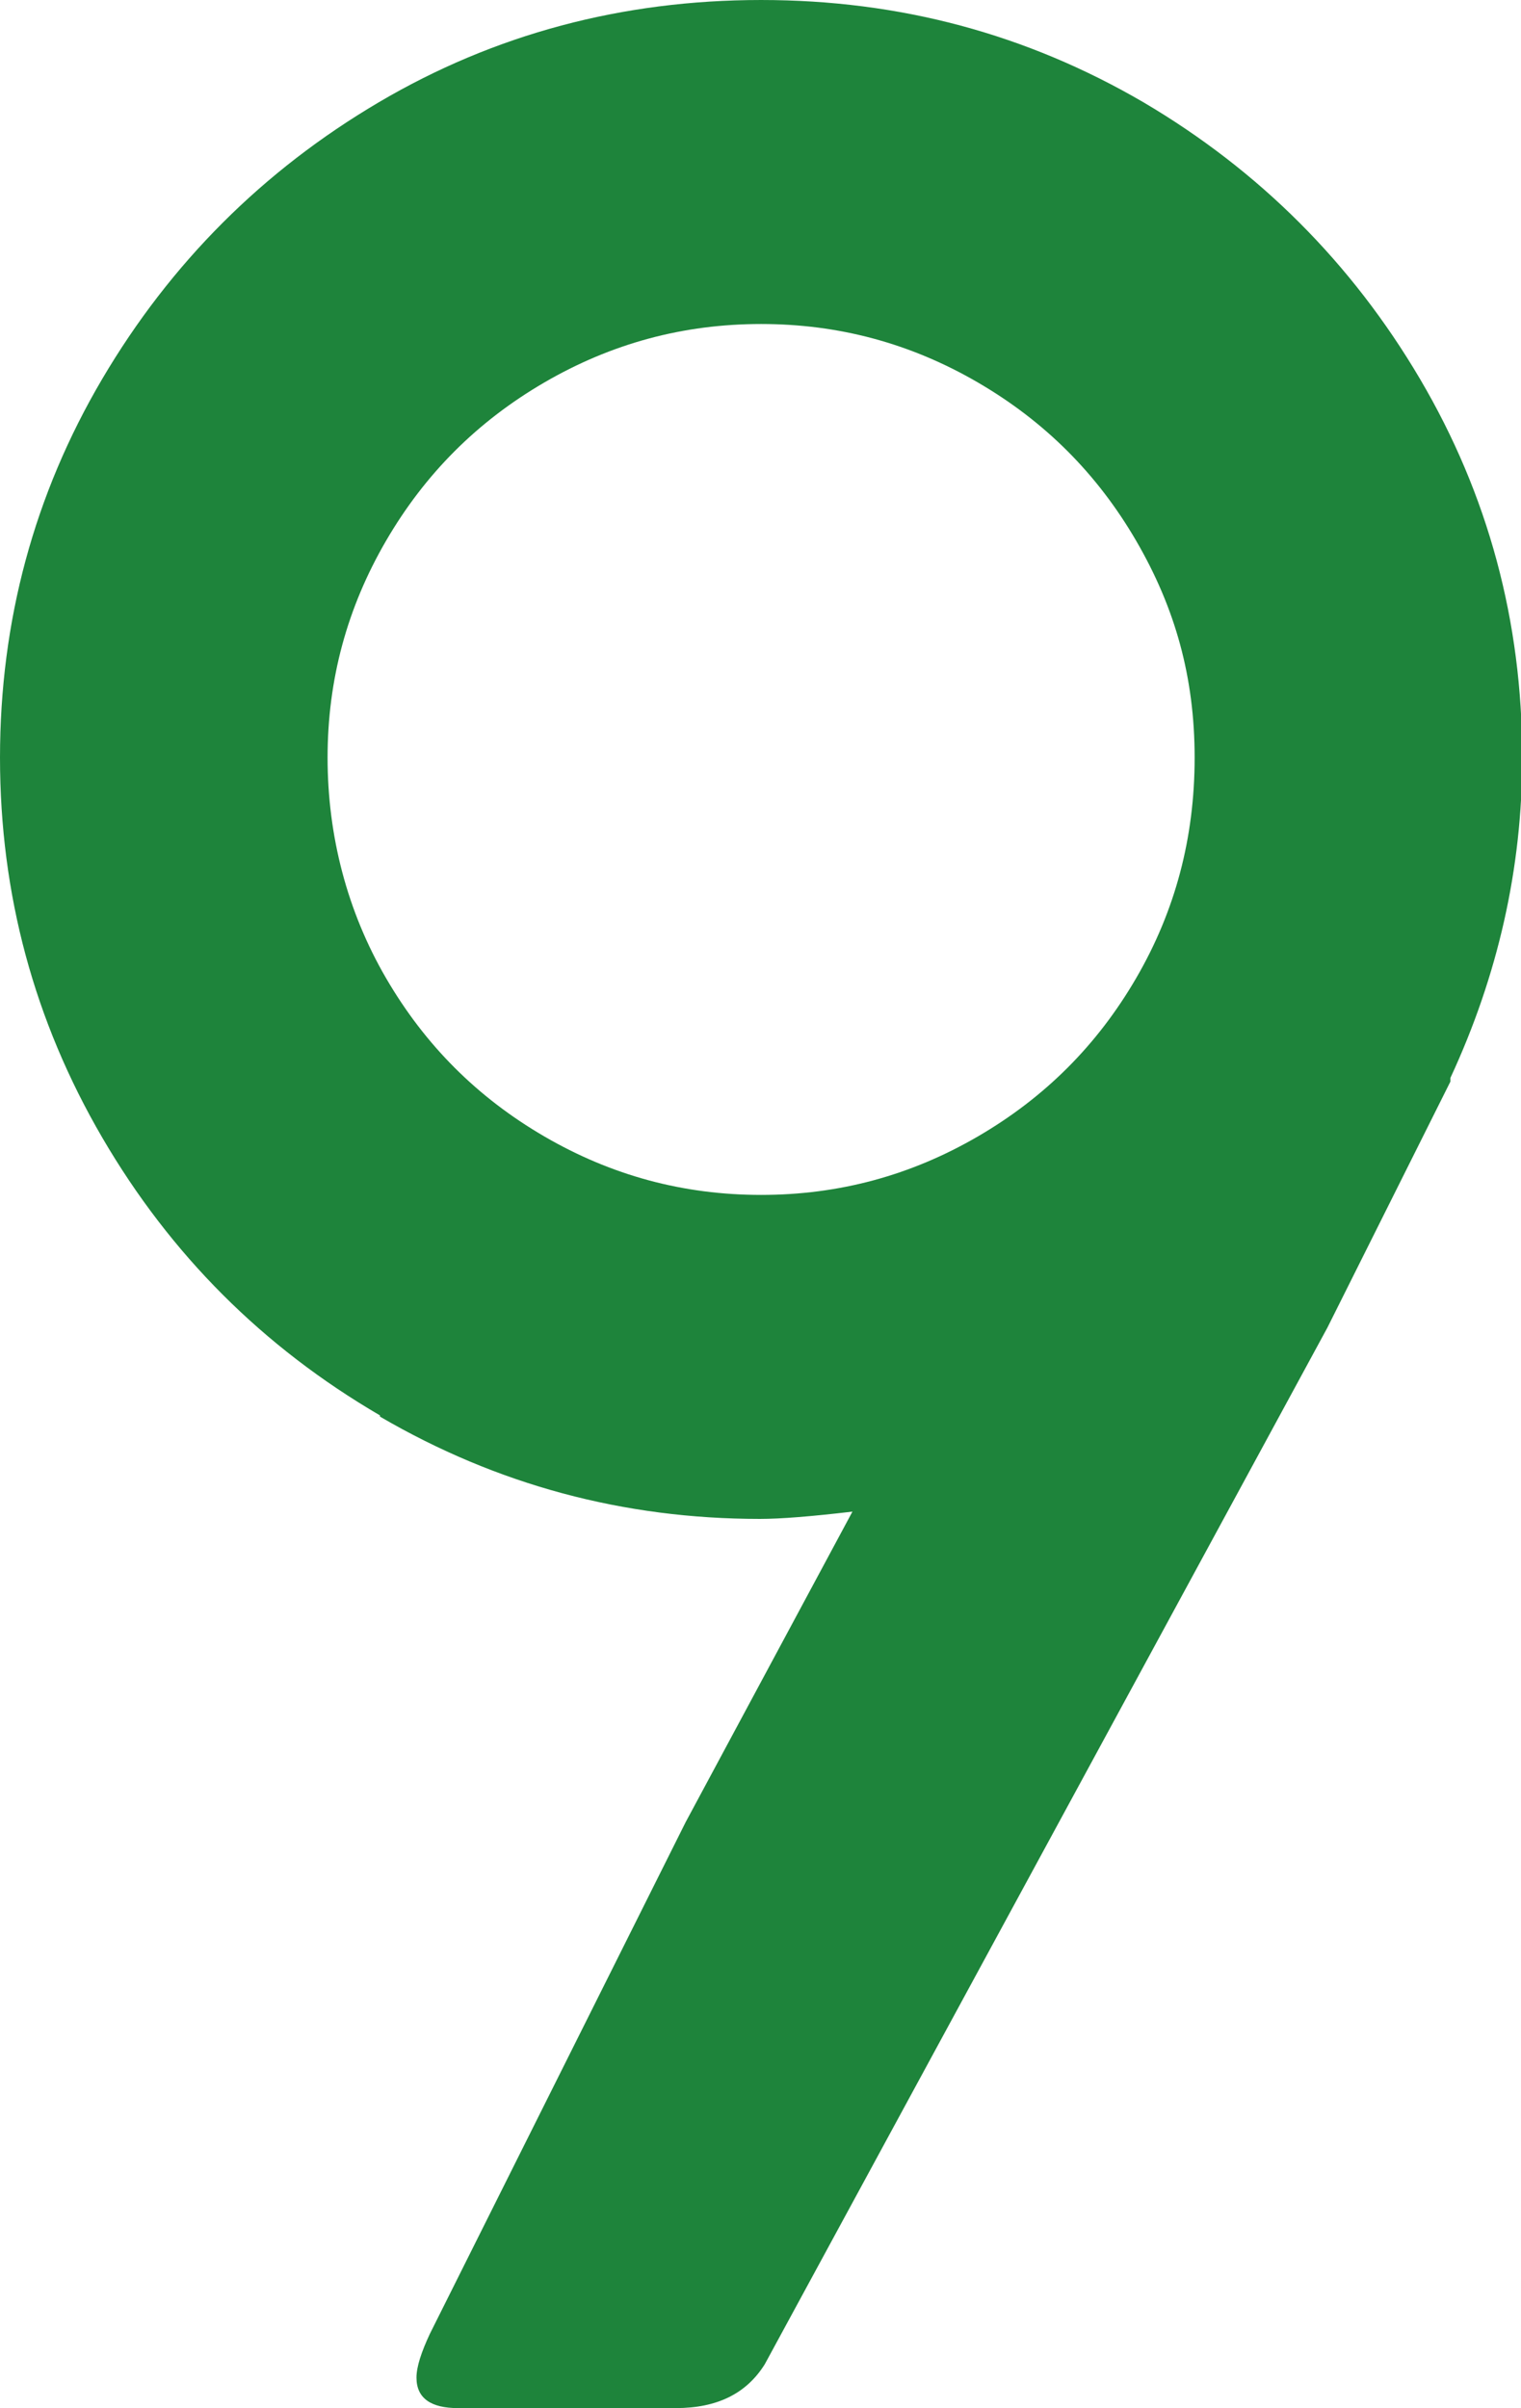
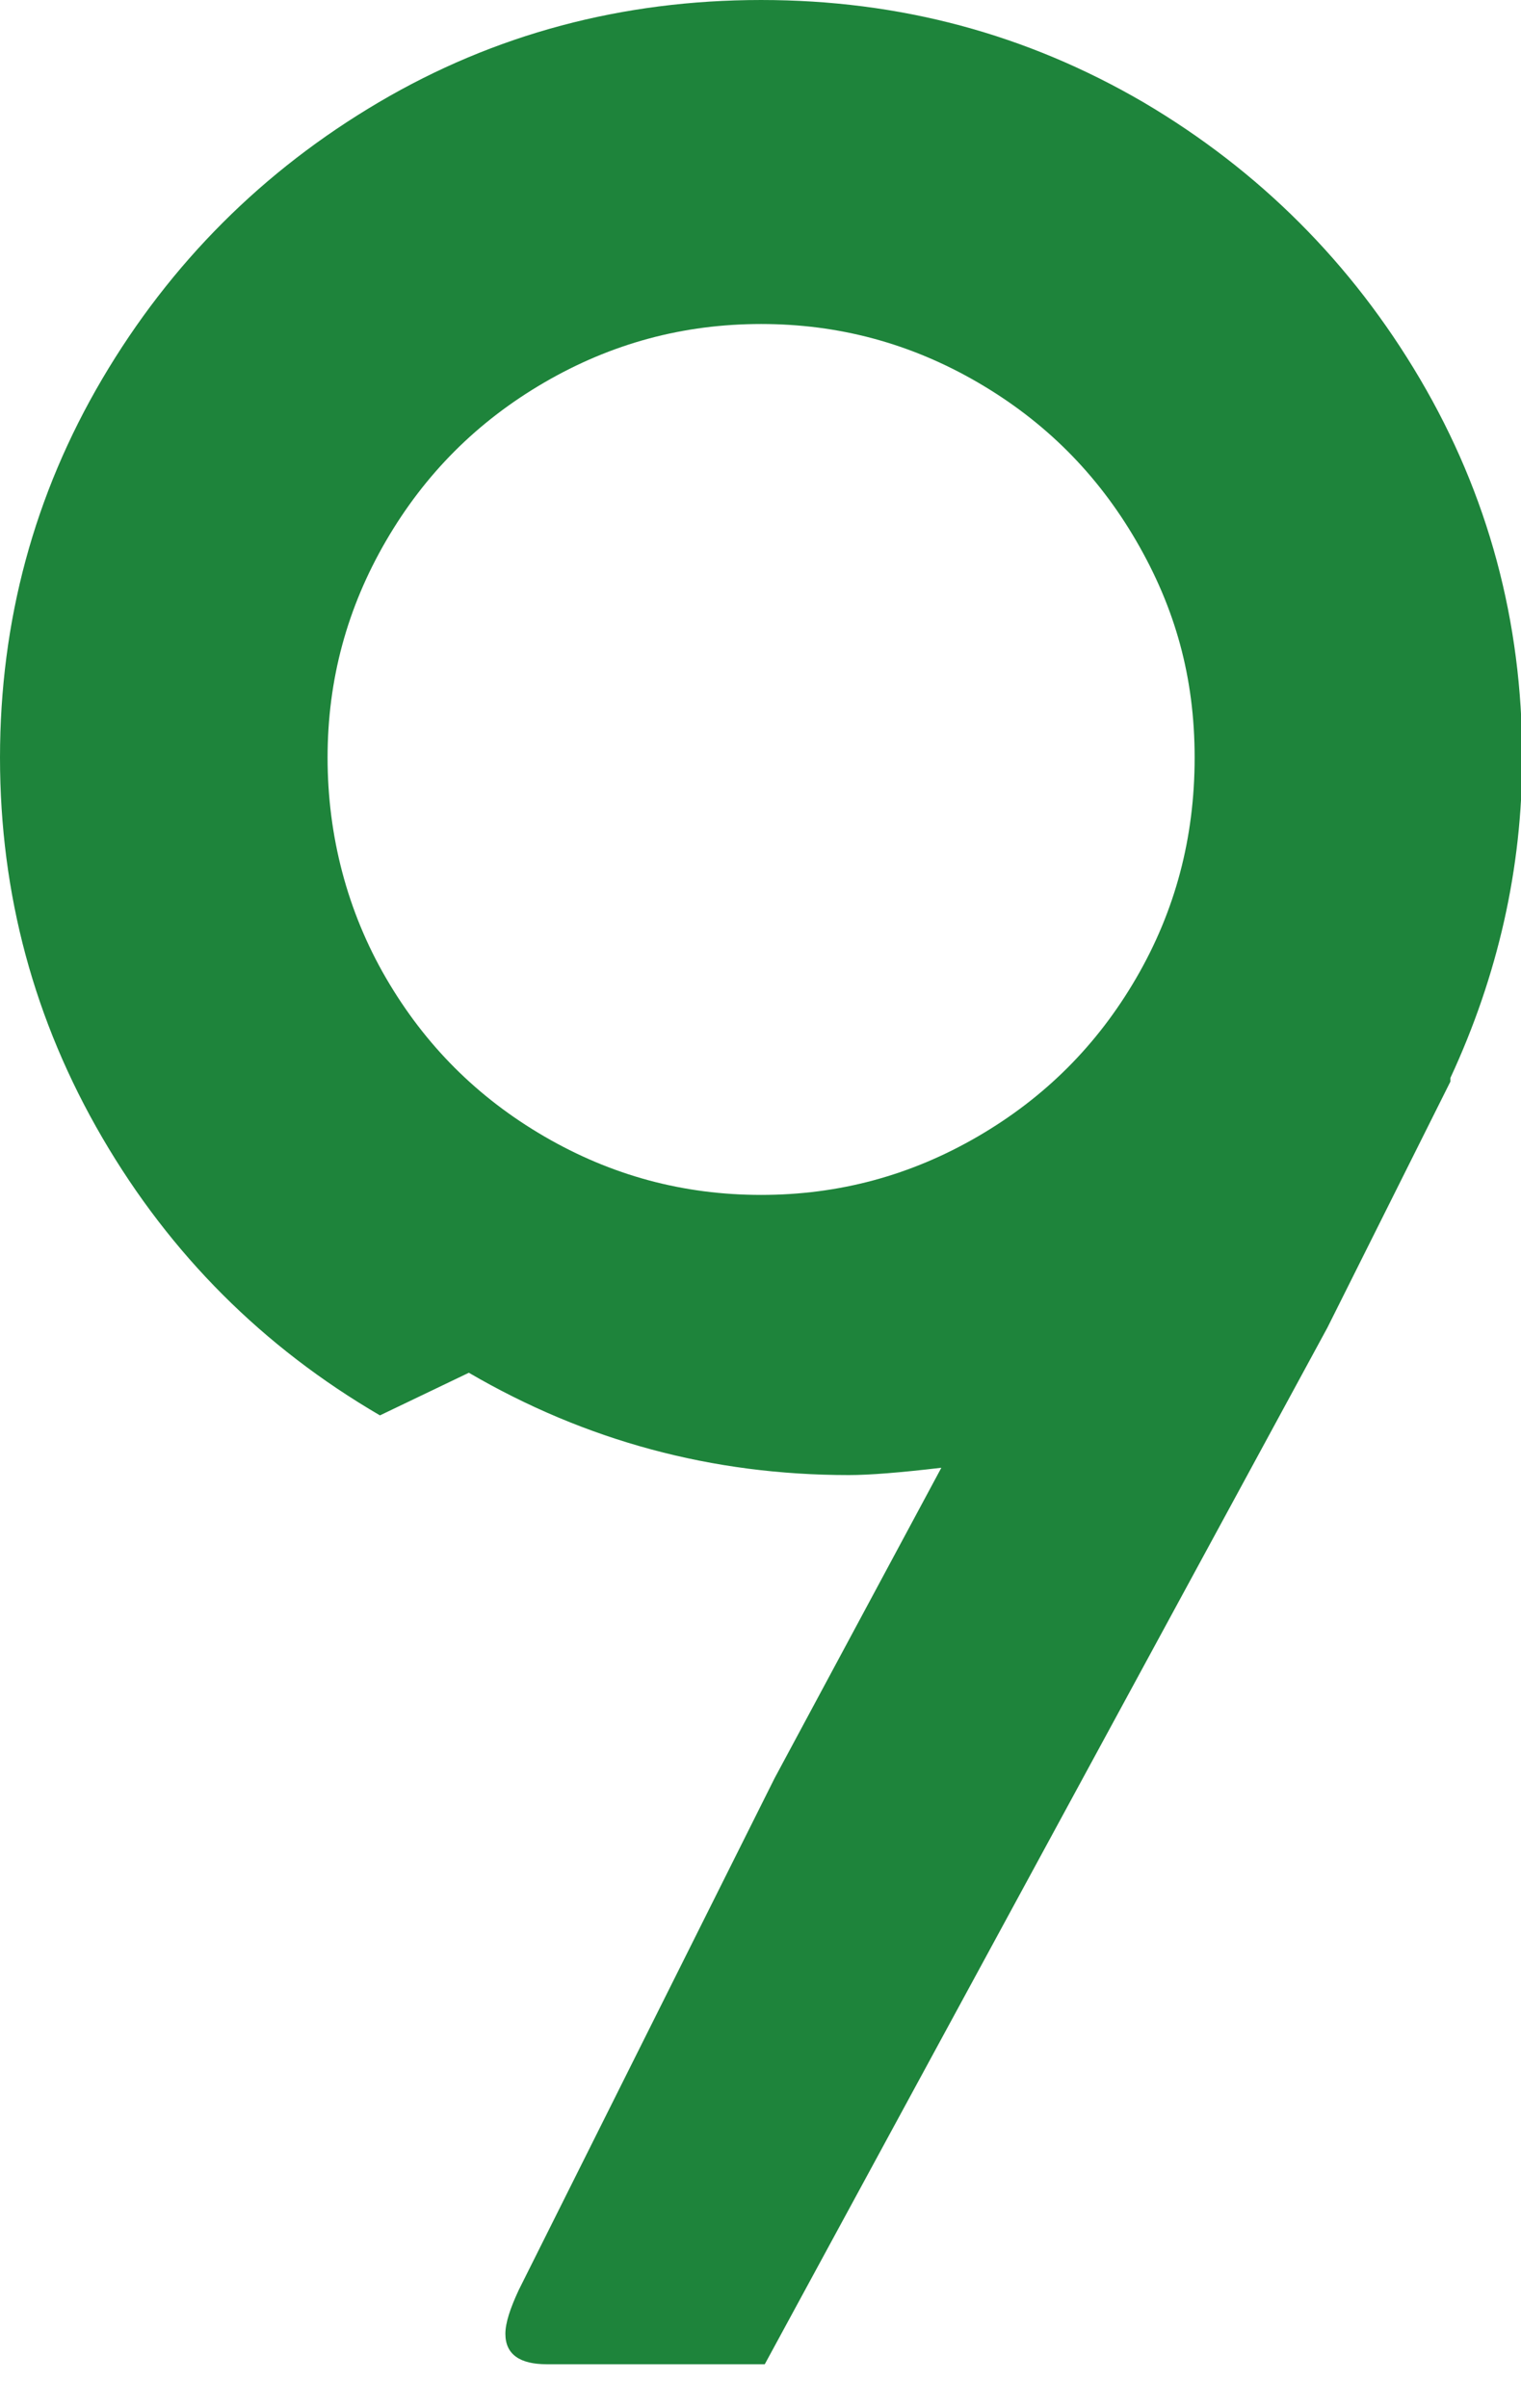
<svg xmlns="http://www.w3.org/2000/svg" id="_レイヤー_2" data-name="レイヤー 2" width="12.49" height="19.77" viewBox="0 0 12.49 19.77">
  <defs>
    <style>
      .cls-1 {
        fill: #1e843b;
        stroke-width: 0px;
      }
    </style>
  </defs>
  <g id="_デザイン" data-name="デザイン">
-     <path class="cls-1" d="M3.12,11.62c-.96-.56-1.72-1.32-2.28-2.28-.56-.96-.84-2-.84-3.12s.28-2.16.84-3.11c.56-.95,1.32-1.71,2.27-2.27.95-.56,2-.84,3.14-.84s2.18.28,3.14.84c.95.56,1.71,1.32,2.27,2.27.56.95.84,1.99.84,3.11,0,.91-.2,1.79-.59,2.63v.03l-1.01,2.02-4.62,8.51c-.15.24-.39.36-.73.36h-1.79c-.22,0-.34-.08-.34-.25,0-.09.04-.21.11-.36l2.1-4.2,1.37-2.55c-.34.04-.59.06-.76.06-1.12,0-2.16-.28-3.12-.84ZM4.47,3.14c-.55.32-.98.75-1.3,1.3-.32.55-.48,1.14-.48,1.78s.16,1.26.48,1.81c.32.55.75.98,1.3,1.3.55.32,1.14.48,1.78.48s1.23-.16,1.78-.48c.55-.32.98-.75,1.3-1.3.32-.55.48-1.15.48-1.81s-.16-1.23-.48-1.78c-.32-.55-.75-.98-1.3-1.3-.55-.32-1.14-.48-1.78-.48s-1.23.16-1.78.48Z" />
+     <path class="cls-1" d="M3.12,11.62c-.96-.56-1.72-1.32-2.28-2.28-.56-.96-.84-2-.84-3.12s.28-2.16.84-3.11c.56-.95,1.32-1.71,2.27-2.27.95-.56,2-.84,3.14-.84s2.18.28,3.14.84c.95.56,1.71,1.32,2.27,2.27.56.95.84,1.99.84,3.11,0,.91-.2,1.79-.59,2.63v.03l-1.01,2.02-4.62,8.51h-1.79c-.22,0-.34-.08-.34-.25,0-.09.04-.21.11-.36l2.1-4.2,1.37-2.55c-.34.04-.59.06-.76.06-1.12,0-2.16-.28-3.12-.84ZM4.47,3.14c-.55.32-.98.75-1.3,1.3-.32.55-.48,1.14-.48,1.78s.16,1.26.48,1.81c.32.55.75.98,1.3,1.3.55.32,1.14.48,1.78.48s1.23-.16,1.78-.48c.55-.32.98-.75,1.3-1.3.32-.55.48-1.15.48-1.81s-.16-1.23-.48-1.78c-.32-.55-.75-.98-1.3-1.3-.55-.32-1.14-.48-1.78-.48s-1.23.16-1.78.48Z" />
  </g>
</svg>